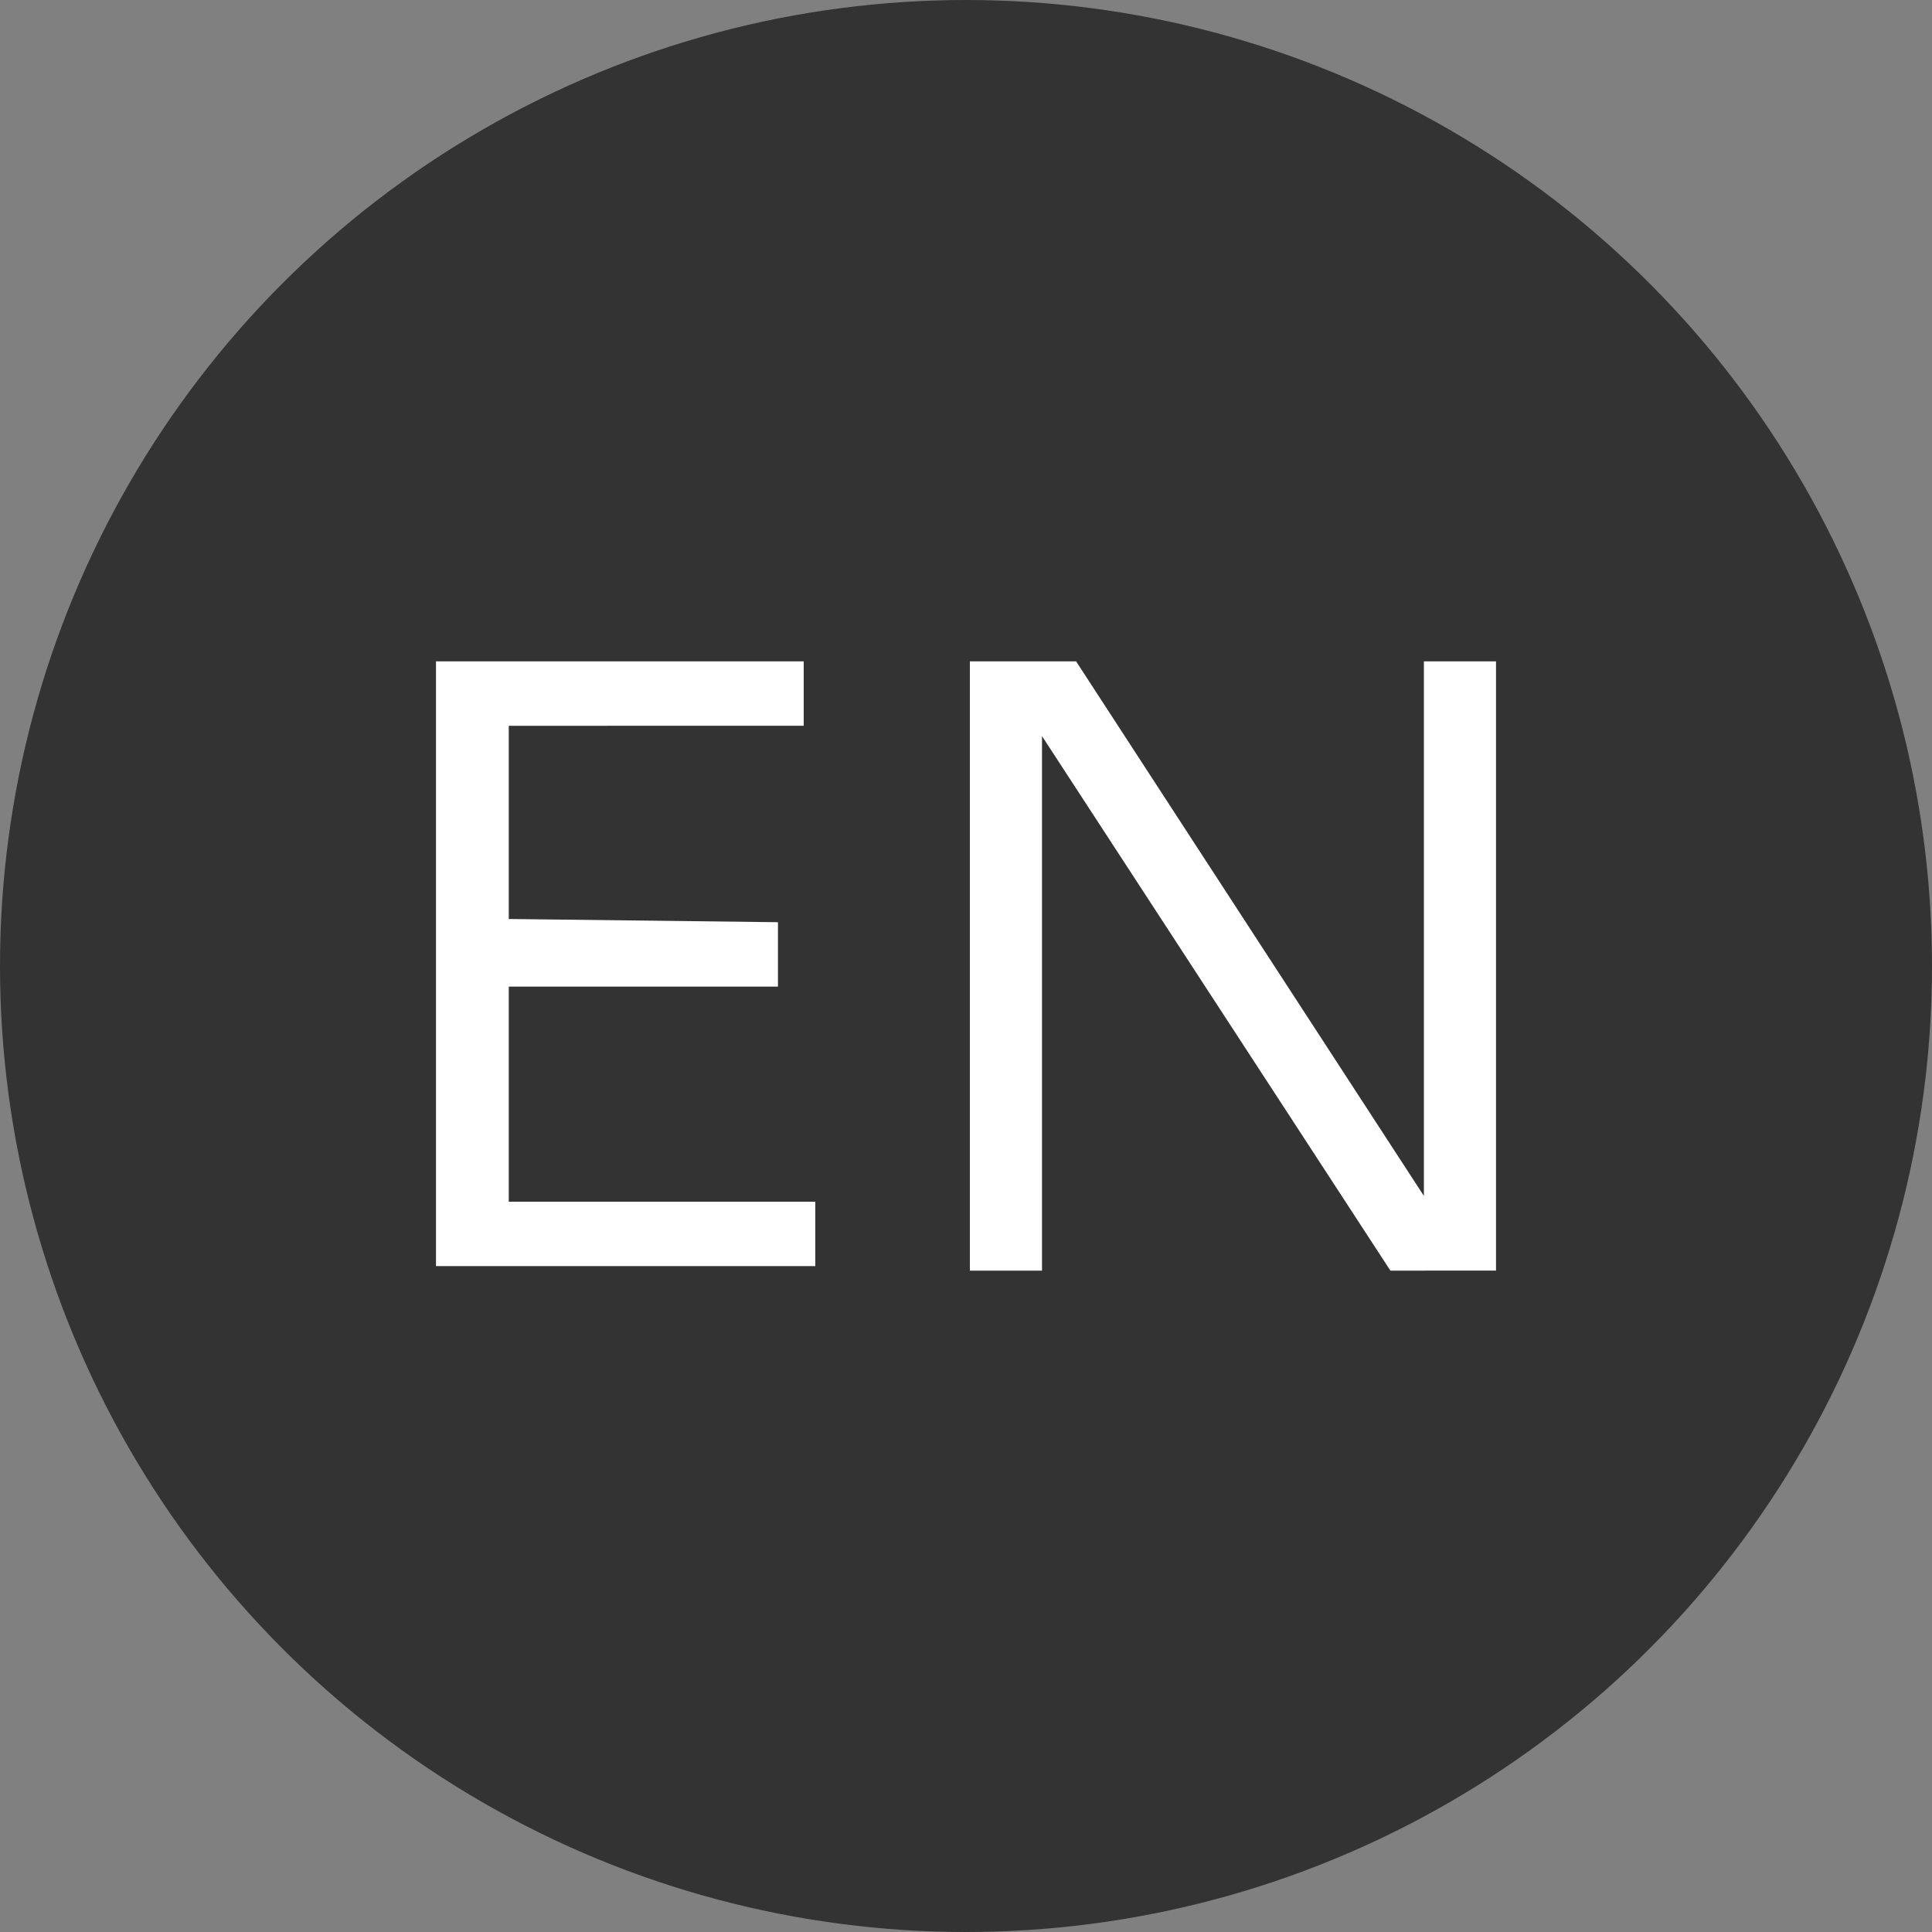
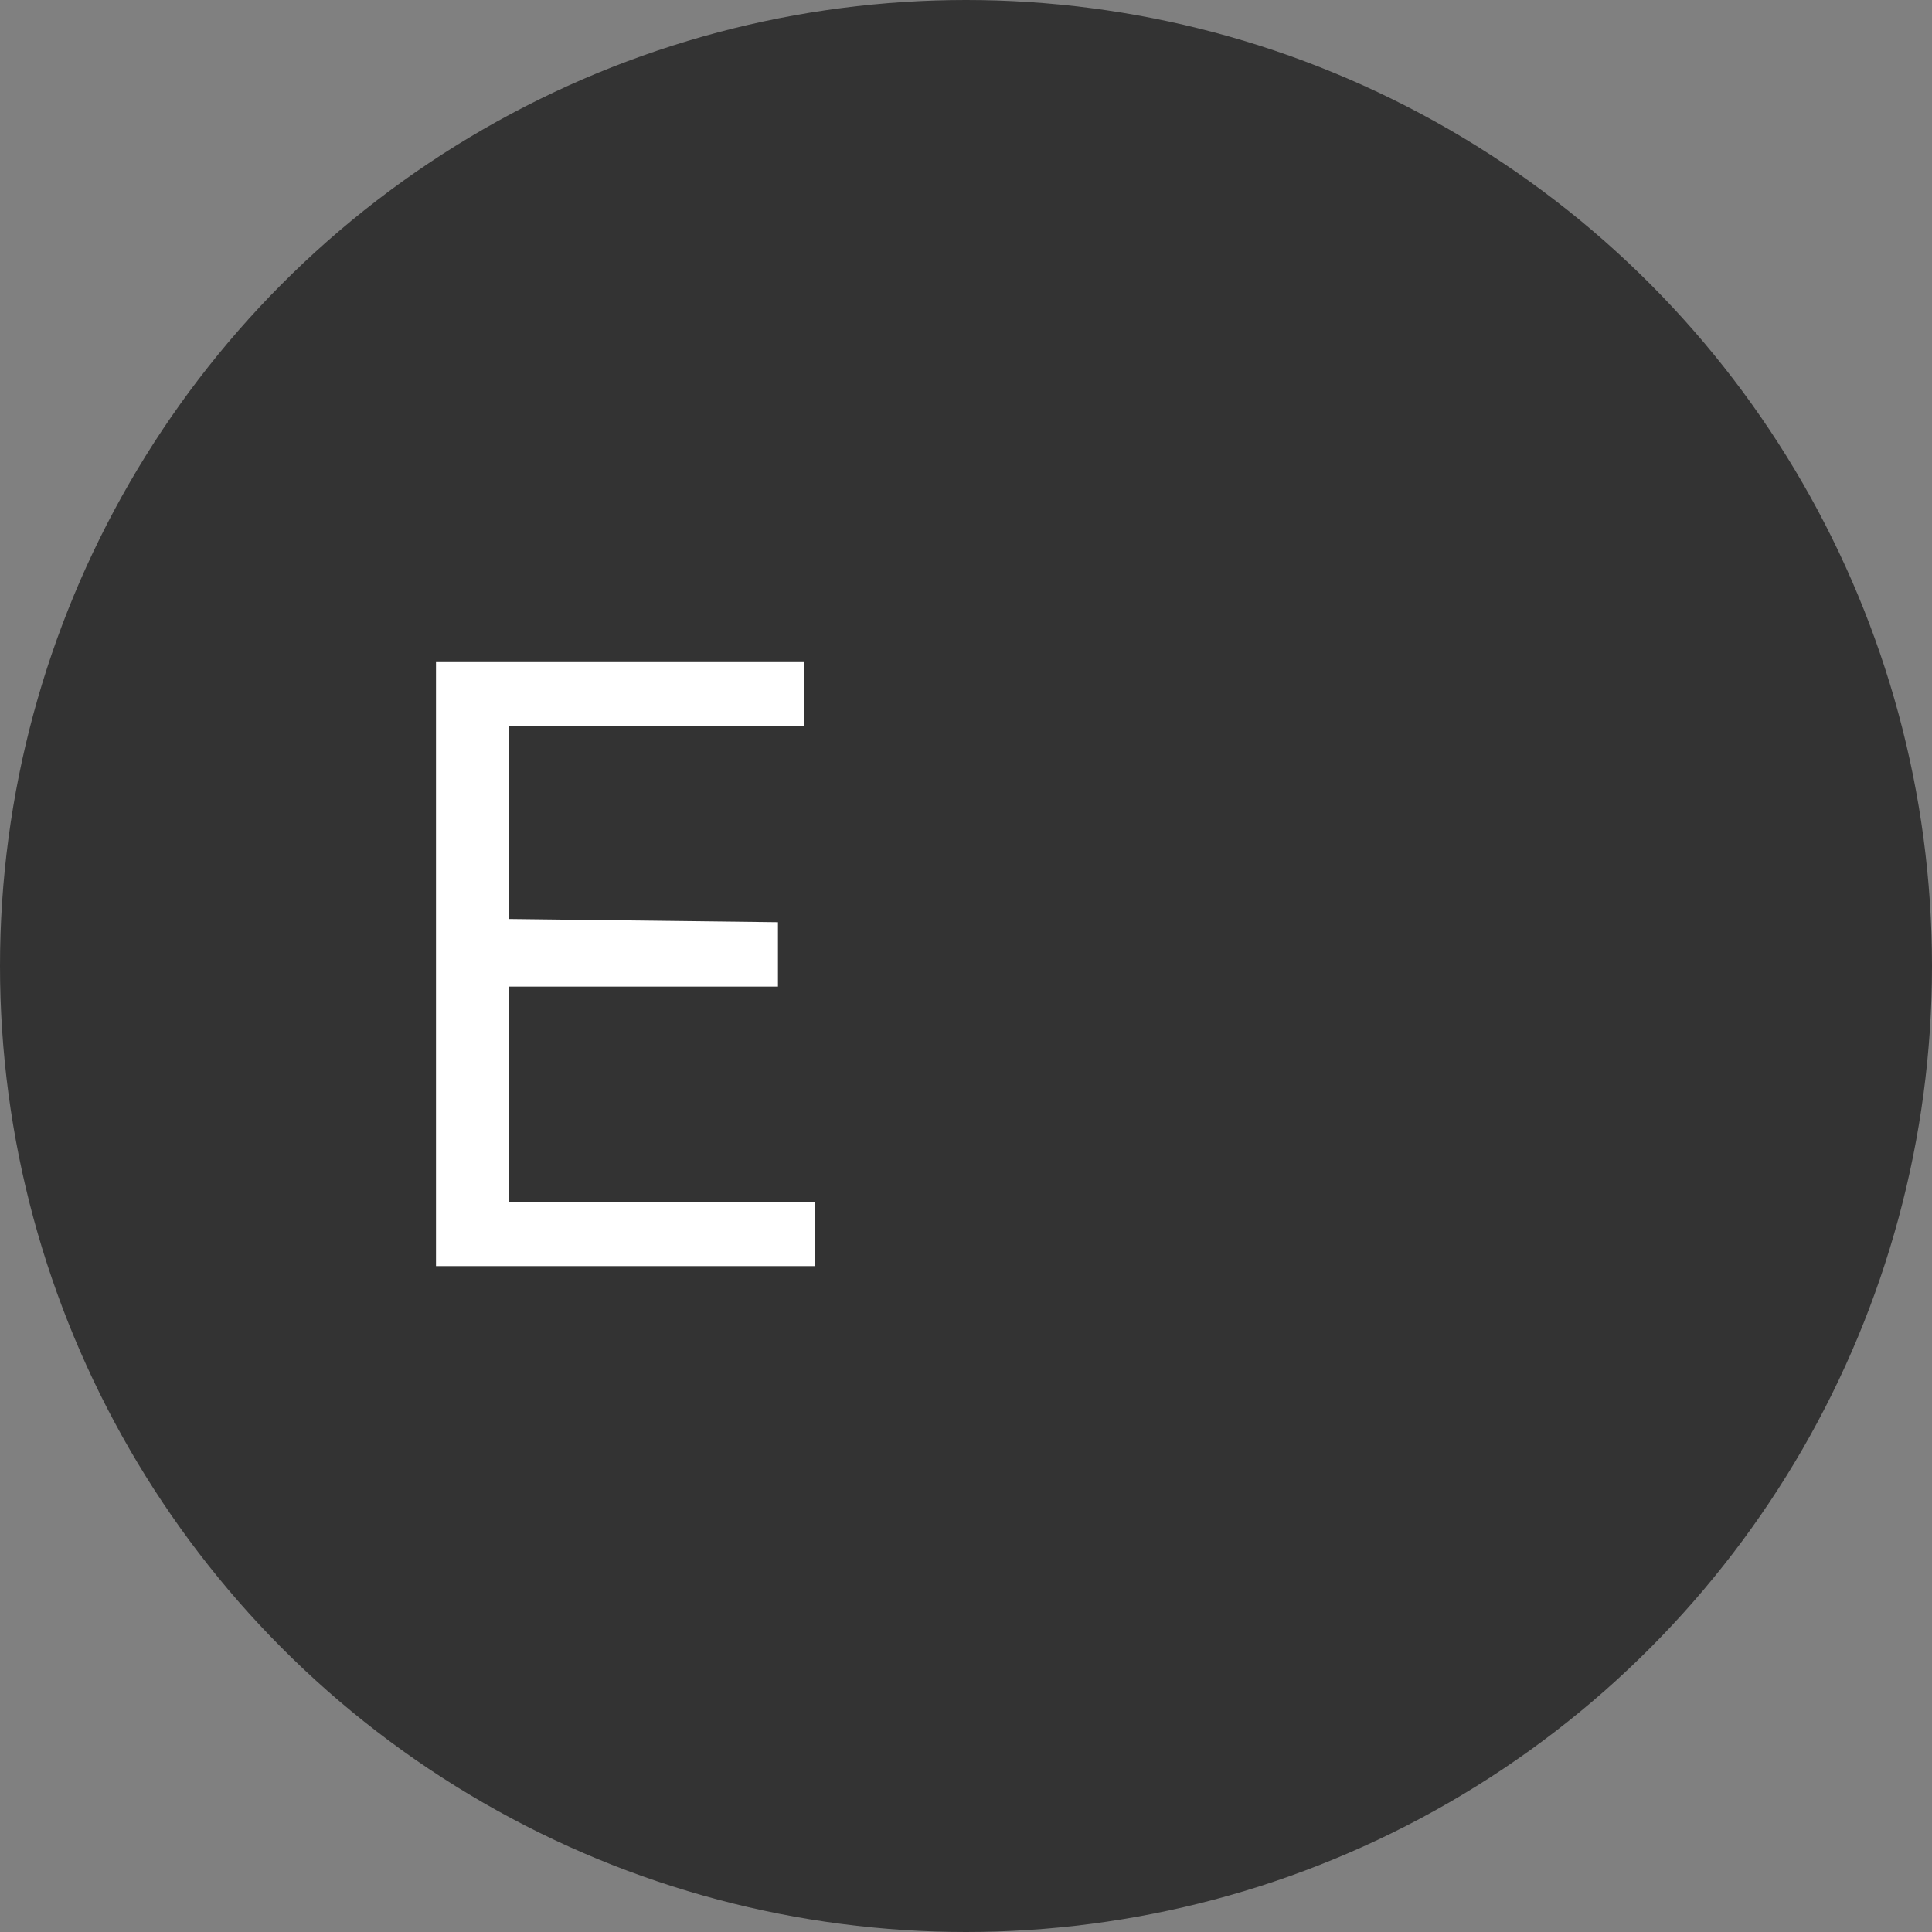
<svg xmlns="http://www.w3.org/2000/svg" viewBox="0 0 30 30">
  <rect x="0" y="0" width="30" height="30" fill="#808080" stroke="none" />
  <defs>
    <style>.cls-1{fill:#333;stroke:#333;stroke-miterlimit:10;}.cls-2{fill:#fff;}</style>
  </defs>
  <g id="レイヤー_2" data-name="レイヤー 2">
    <g id="body_max">
      <circle class="cls-1" cx="15" cy="15" r="14.5" />
      <path class="cls-2" d="M12.08,14.32v1H7.9v3.34h4.76v1H6.77V10.27h5.71v1H7.9v3Z" />
-       <path class="cls-2" d="M16.71,10.27l5.4,8.3v-8.3h1.12v9.46H21.59l-5.41-8.3v8.3H15.06V10.27Z" />
    </g>
  </g>
</svg>